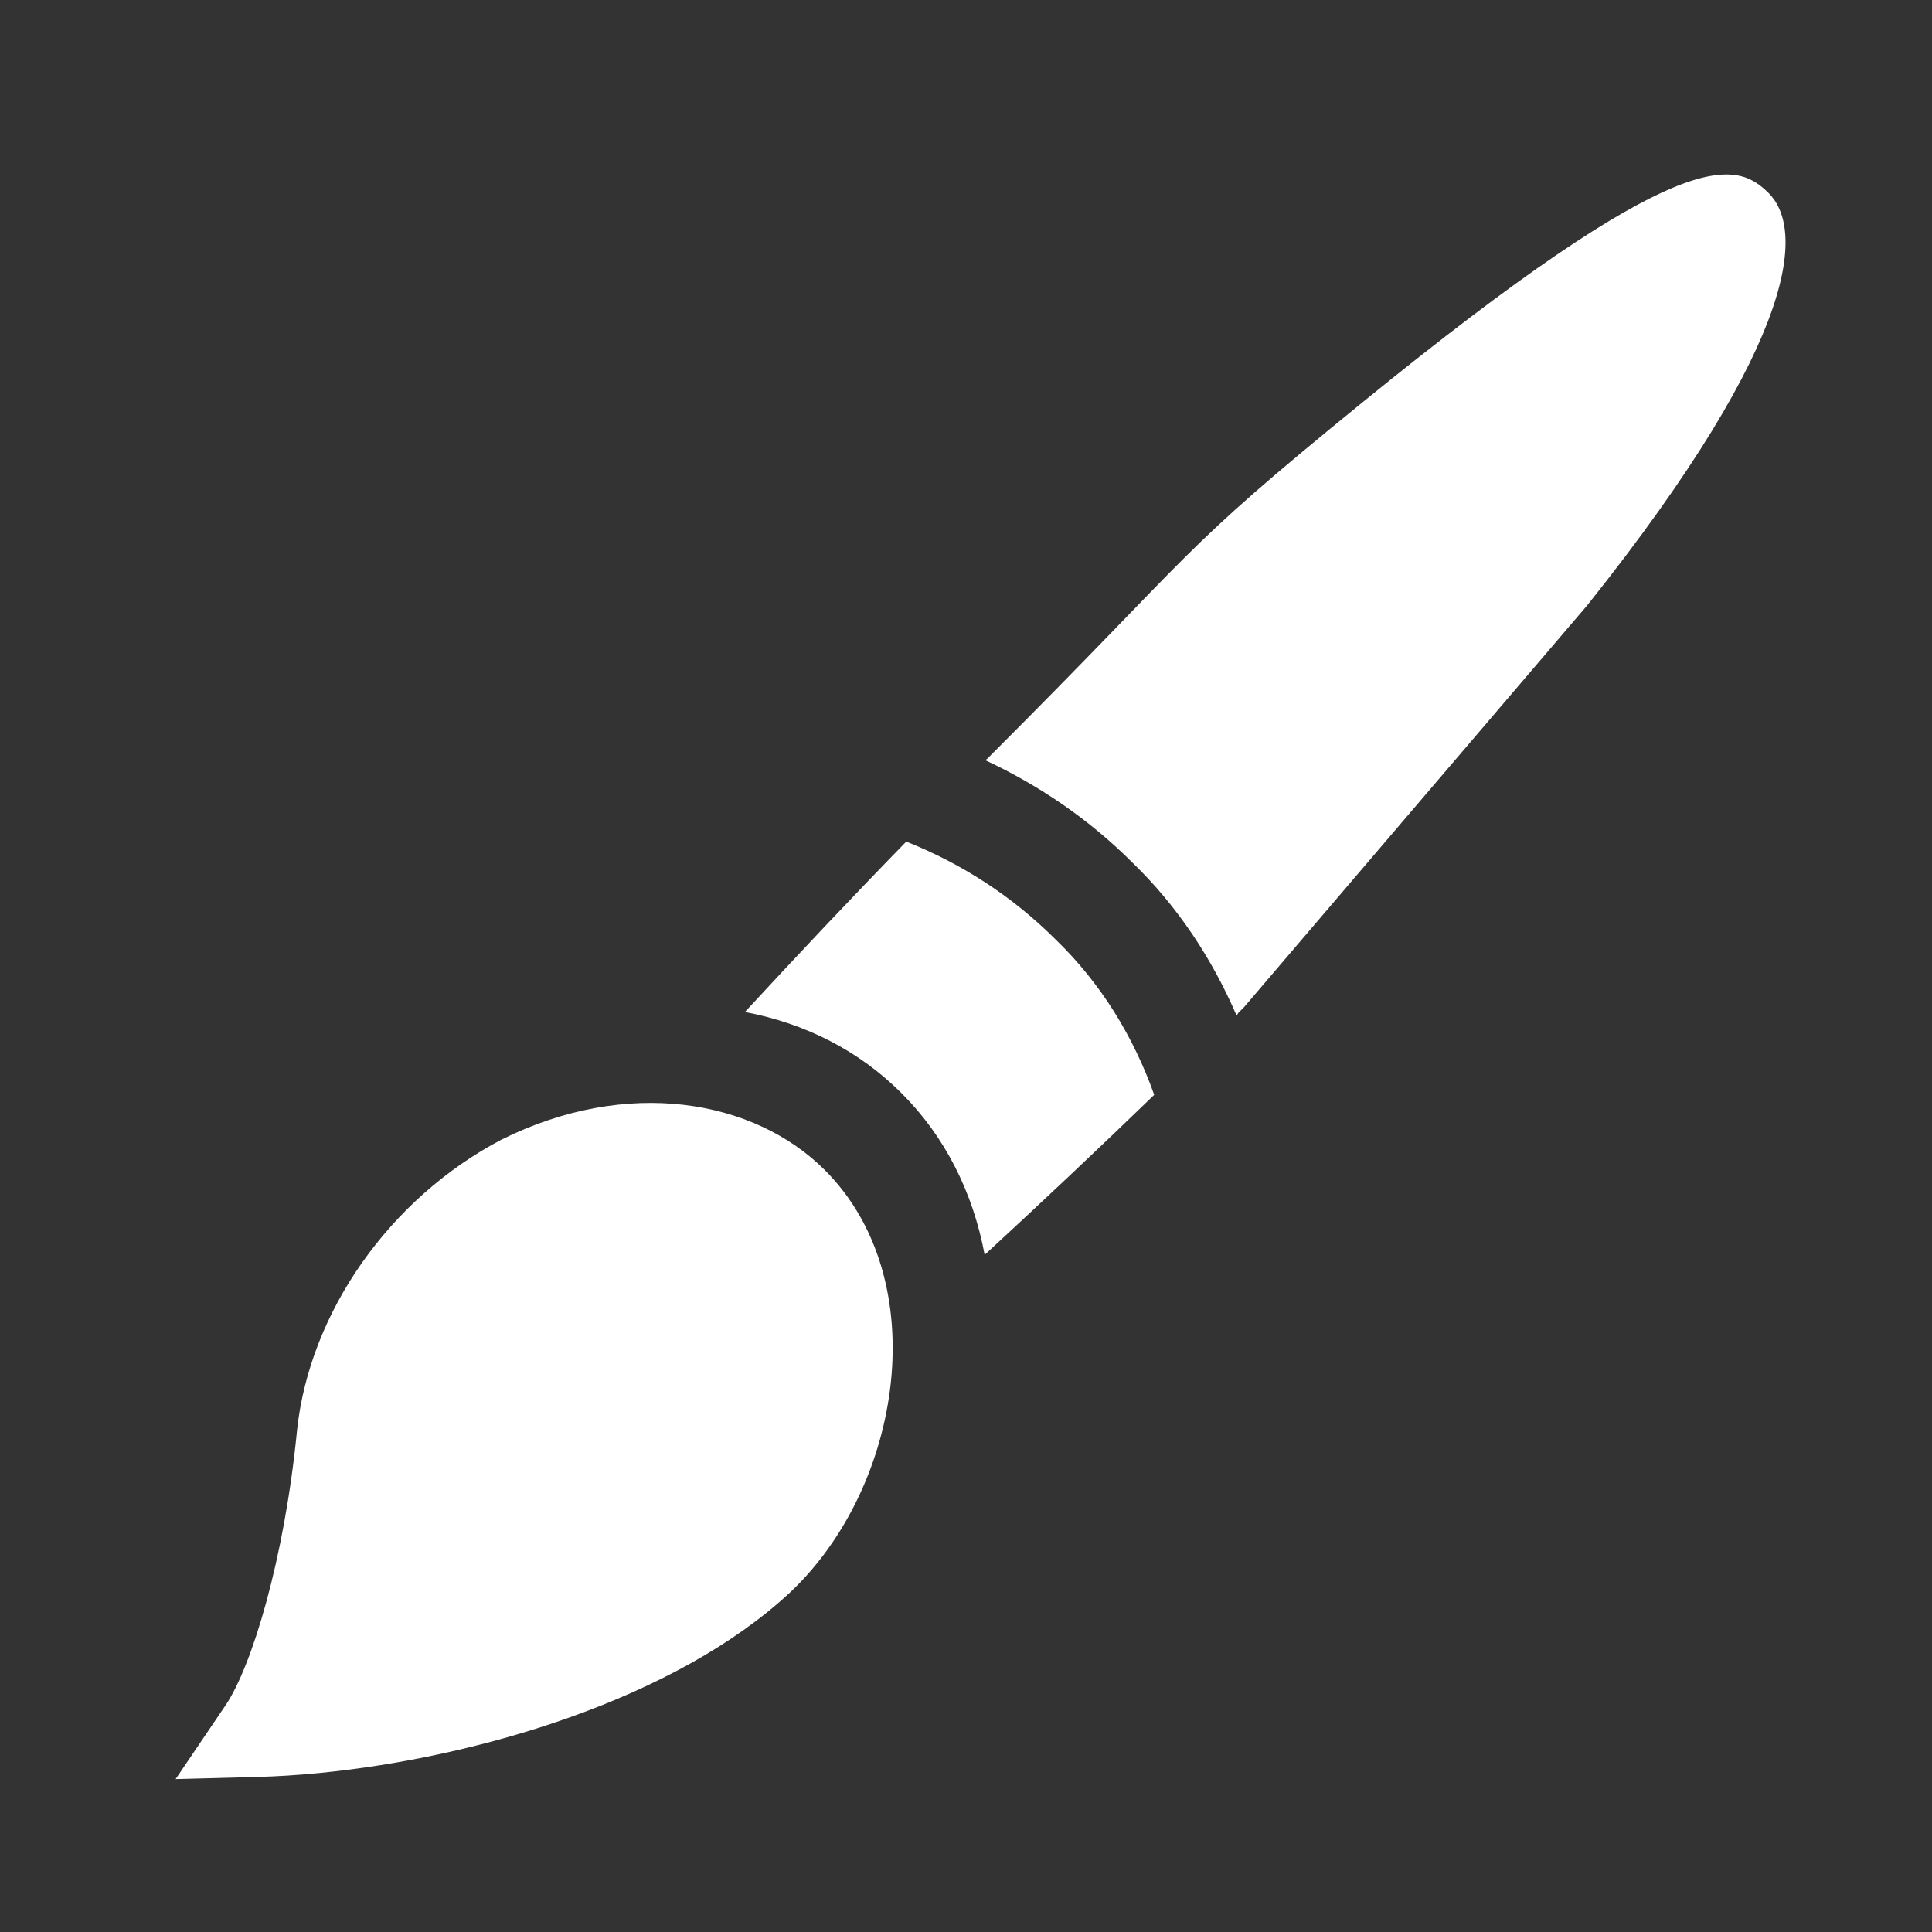
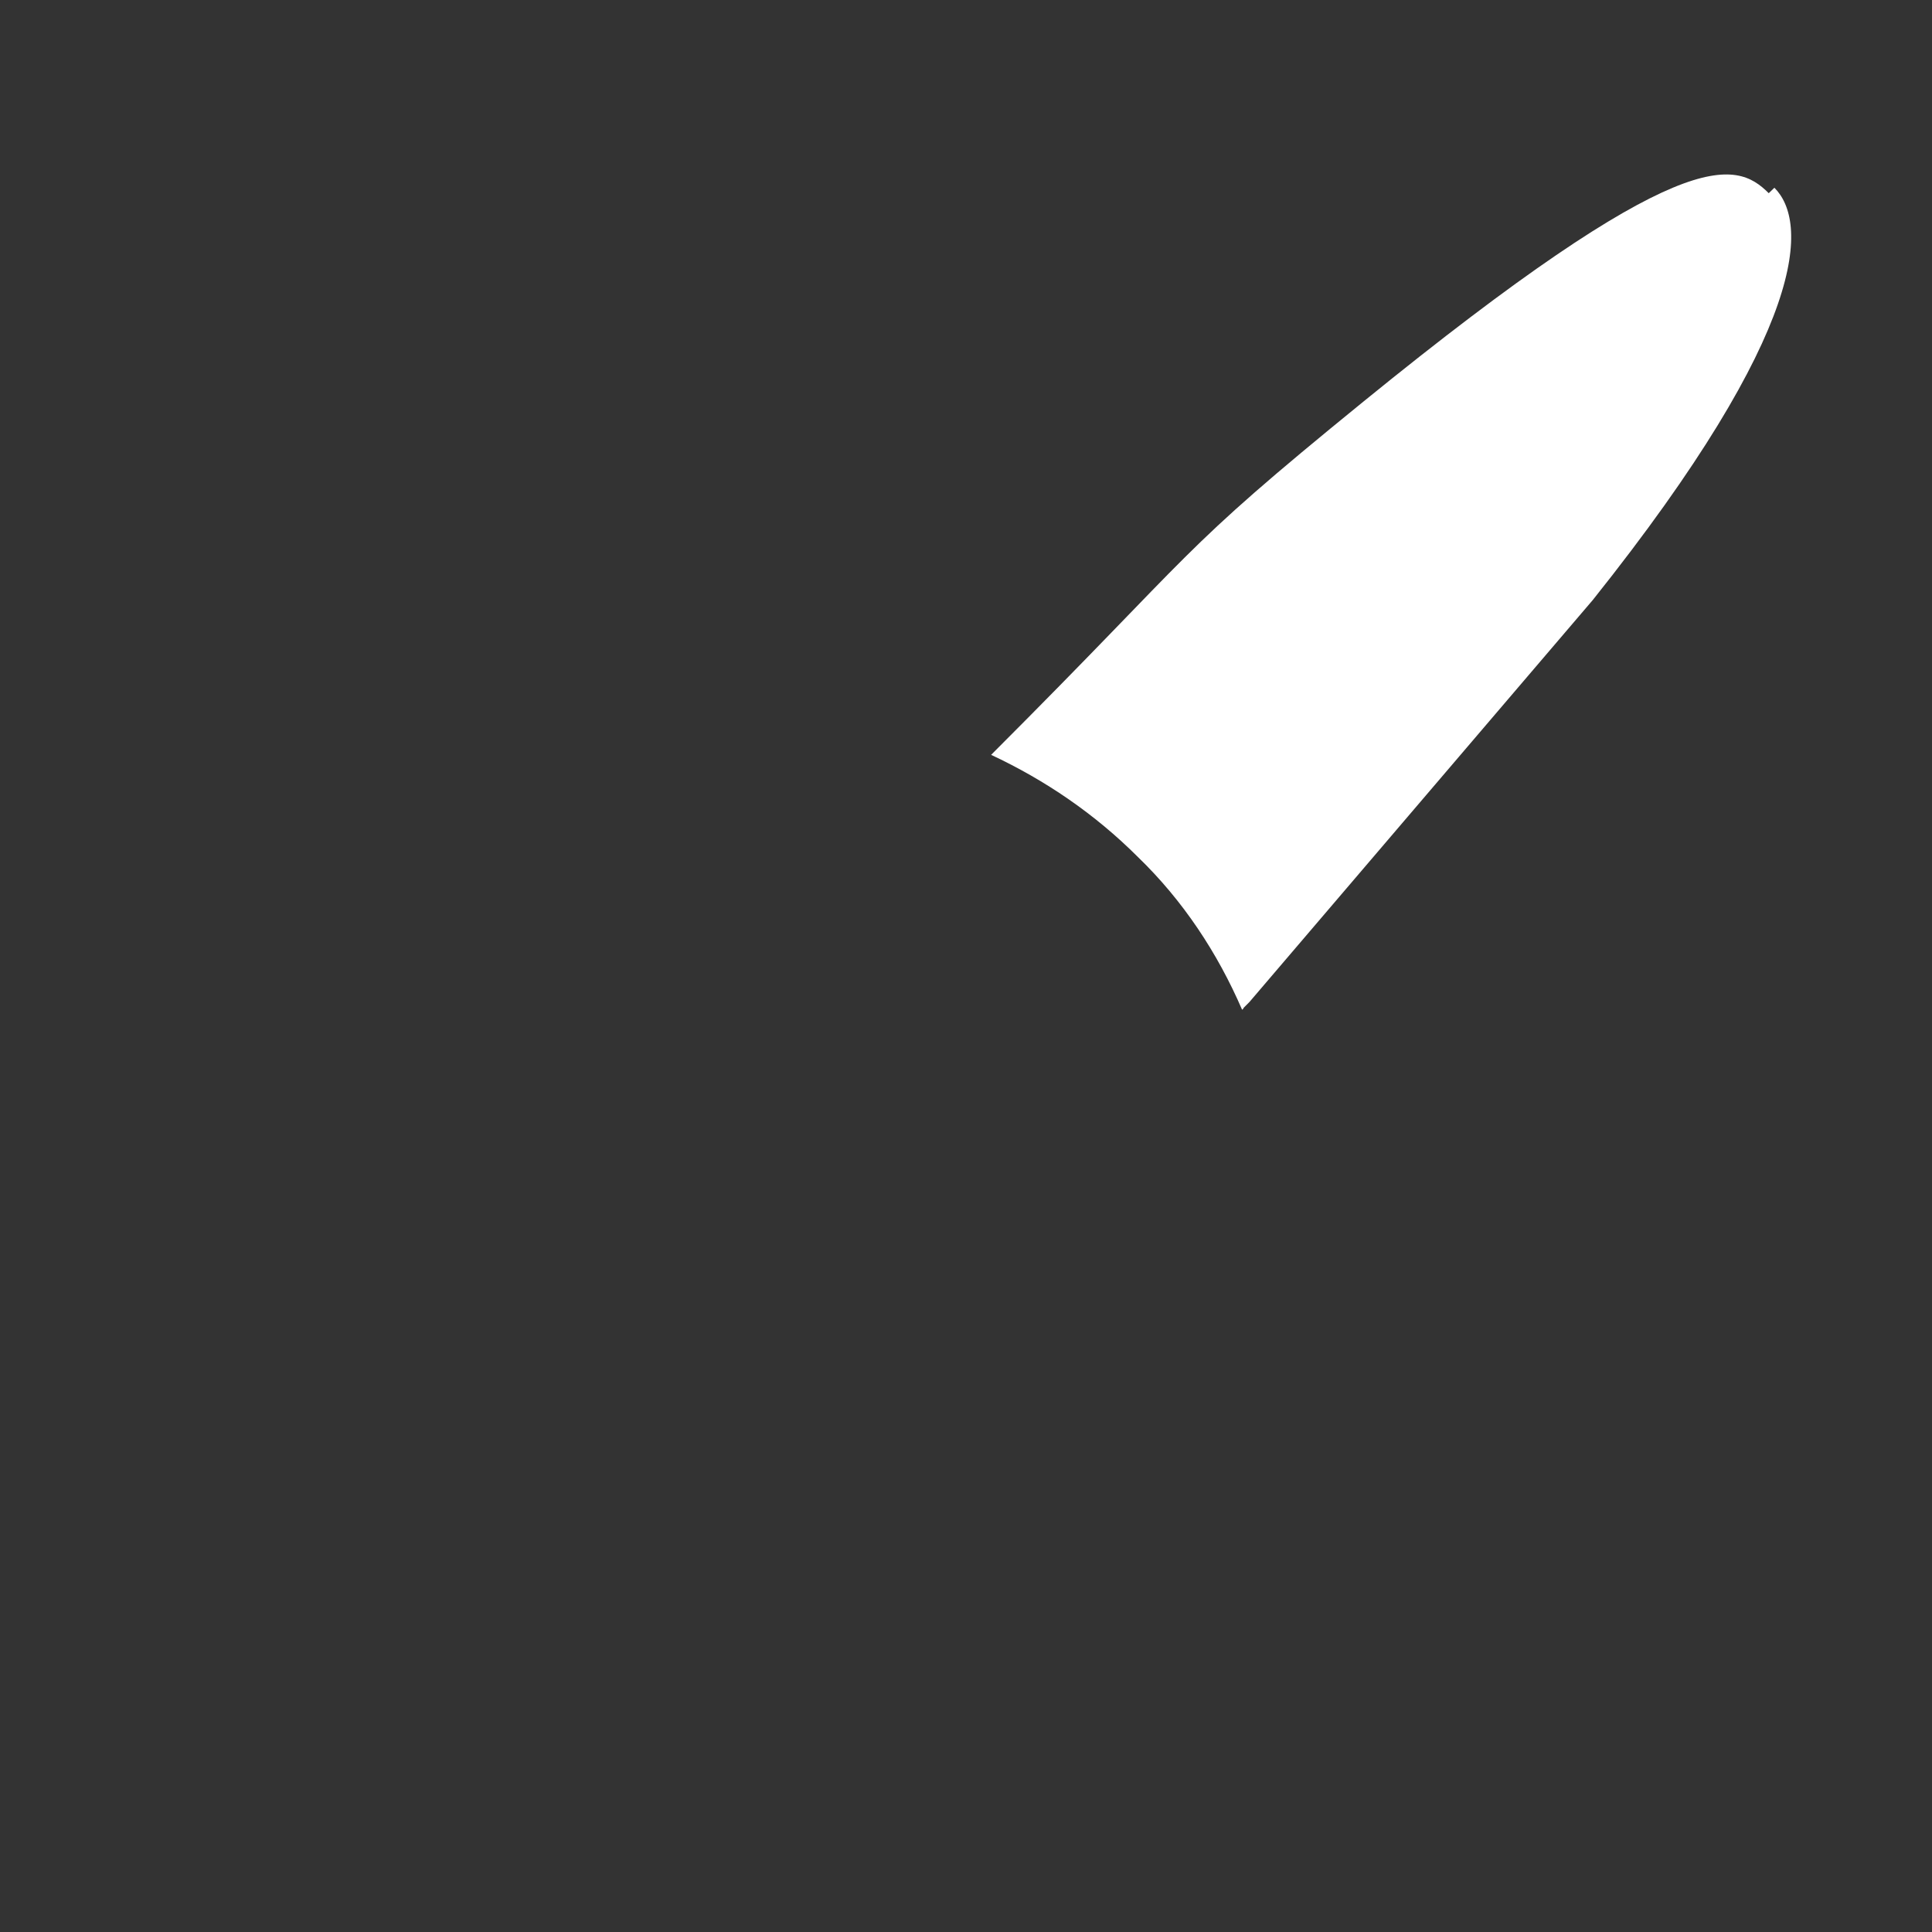
<svg xmlns="http://www.w3.org/2000/svg" width="24" height="24" version="1.1" viewBox="0 0 24 24" xml:space="preserve">
  <rect x="0" y="0" width="24" height="24" fill="#333333" stroke="none" />
  <g stroke-width="13.638">
    <g transform="matrix(.041 -.004 -.004 .041 4.22 1.208)">
      <g stroke-width="13.638">
-         <path d="m180.44 342.68c-23.852-23.852-63.353-34.368-99.873-18.984-32.344 14.59-53.481 46.978-53.833 82.69 0 39.434-6.87 71.147-13.652 82.09l-13.081 21.093 24.756 1.772c6.064 0.44 12.422 0.66 18.97 0.66 48.193 0 106.98-12.1 138.72-41.25 31.192-29.068 34.803-91.261-2.008-128.07z" fill="#fff" stroke-width="13.638" />
-       </g>
+         </g>
    </g>
    <g transform="matrix(.041 -.004 -.004 .041 4.22 1.208)">
      <g stroke-width="13.638">
-         <path d="m244.26 279.14c-14.681-14.688-31.222-26.187-48.744-34.531-15.172 15.654-29.929 31.505-44.266 47.3 18.763 5.281 36.026 15.167 50.413 29.594 14.407 14.377 24.719 32.302 30.17 51.85 15.613-14.143 31.317-28.707 47.091-43.885-8.009-18.305-19.601-35.678-34.664-50.328z" fill="#fff" stroke-width="13.638" />
-       </g>
+         </g>
    </g>
    <g transform="matrix(.041 -.004 -.004 .041 4.22 1.208)">
      <g stroke-width="13.638">
-         <path d="m440 72c-11.235-11.221-28.027-18.163-117.85 51.71-53.438 41.572-45.088 38.72-103.26 96.889l-1.185 1.185-0.046-0.027-0.337 0.339c17.186 9.293 33.435 21.105 48.003 35.682 15.033 14.617 27.173 31.661 36.381 49.788l0.416-0.408-0.06-0.101 1.672-1.672 93.023-112.71c58.499-77.039 54.506-109.41 43.241-120.68z" fill="#fff" stroke-width="13.638" />
+         <path d="m440 72c-11.235-11.221-28.027-18.163-117.85 51.71-53.438 41.572-45.088 38.72-103.26 96.889c17.186 9.293 33.435 21.105 48.003 35.682 15.033 14.617 27.173 31.661 36.381 49.788l0.416-0.408-0.06-0.101 1.672-1.672 93.023-112.71c58.499-77.039 54.506-109.41 43.241-120.68z" fill="#fff" stroke-width="13.638" />
      </g>
    </g>
  </g>
</svg>